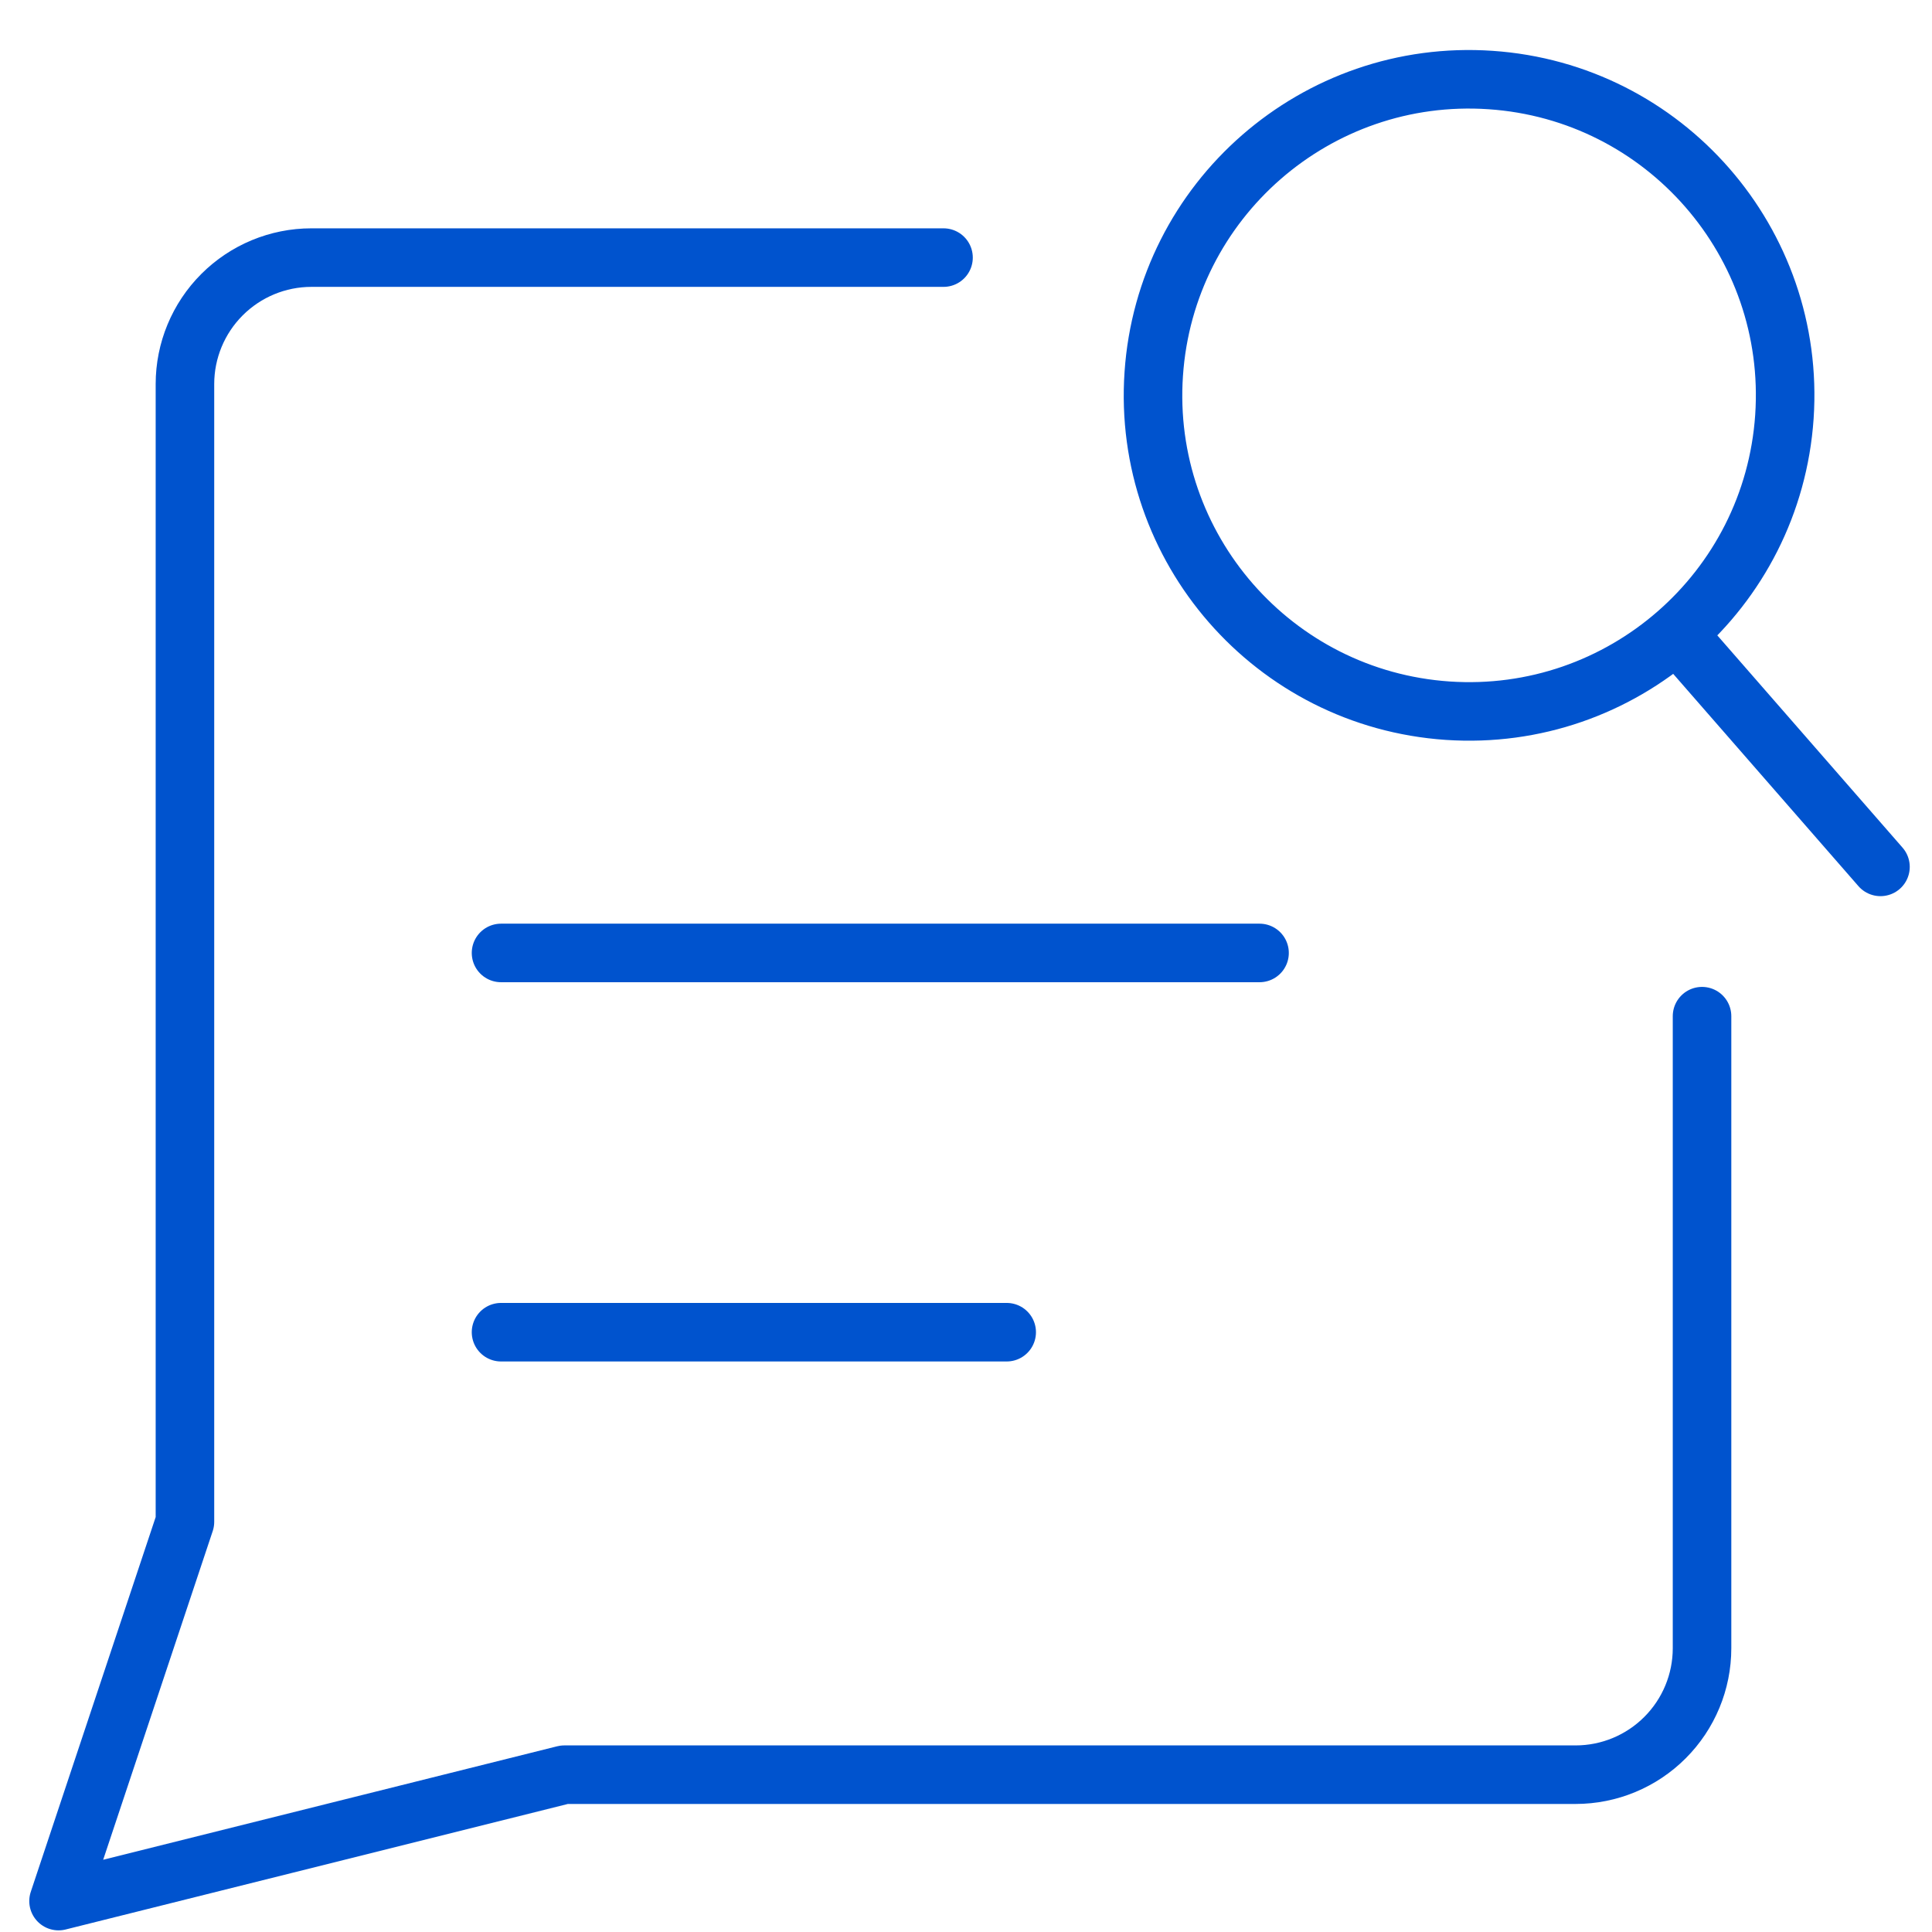
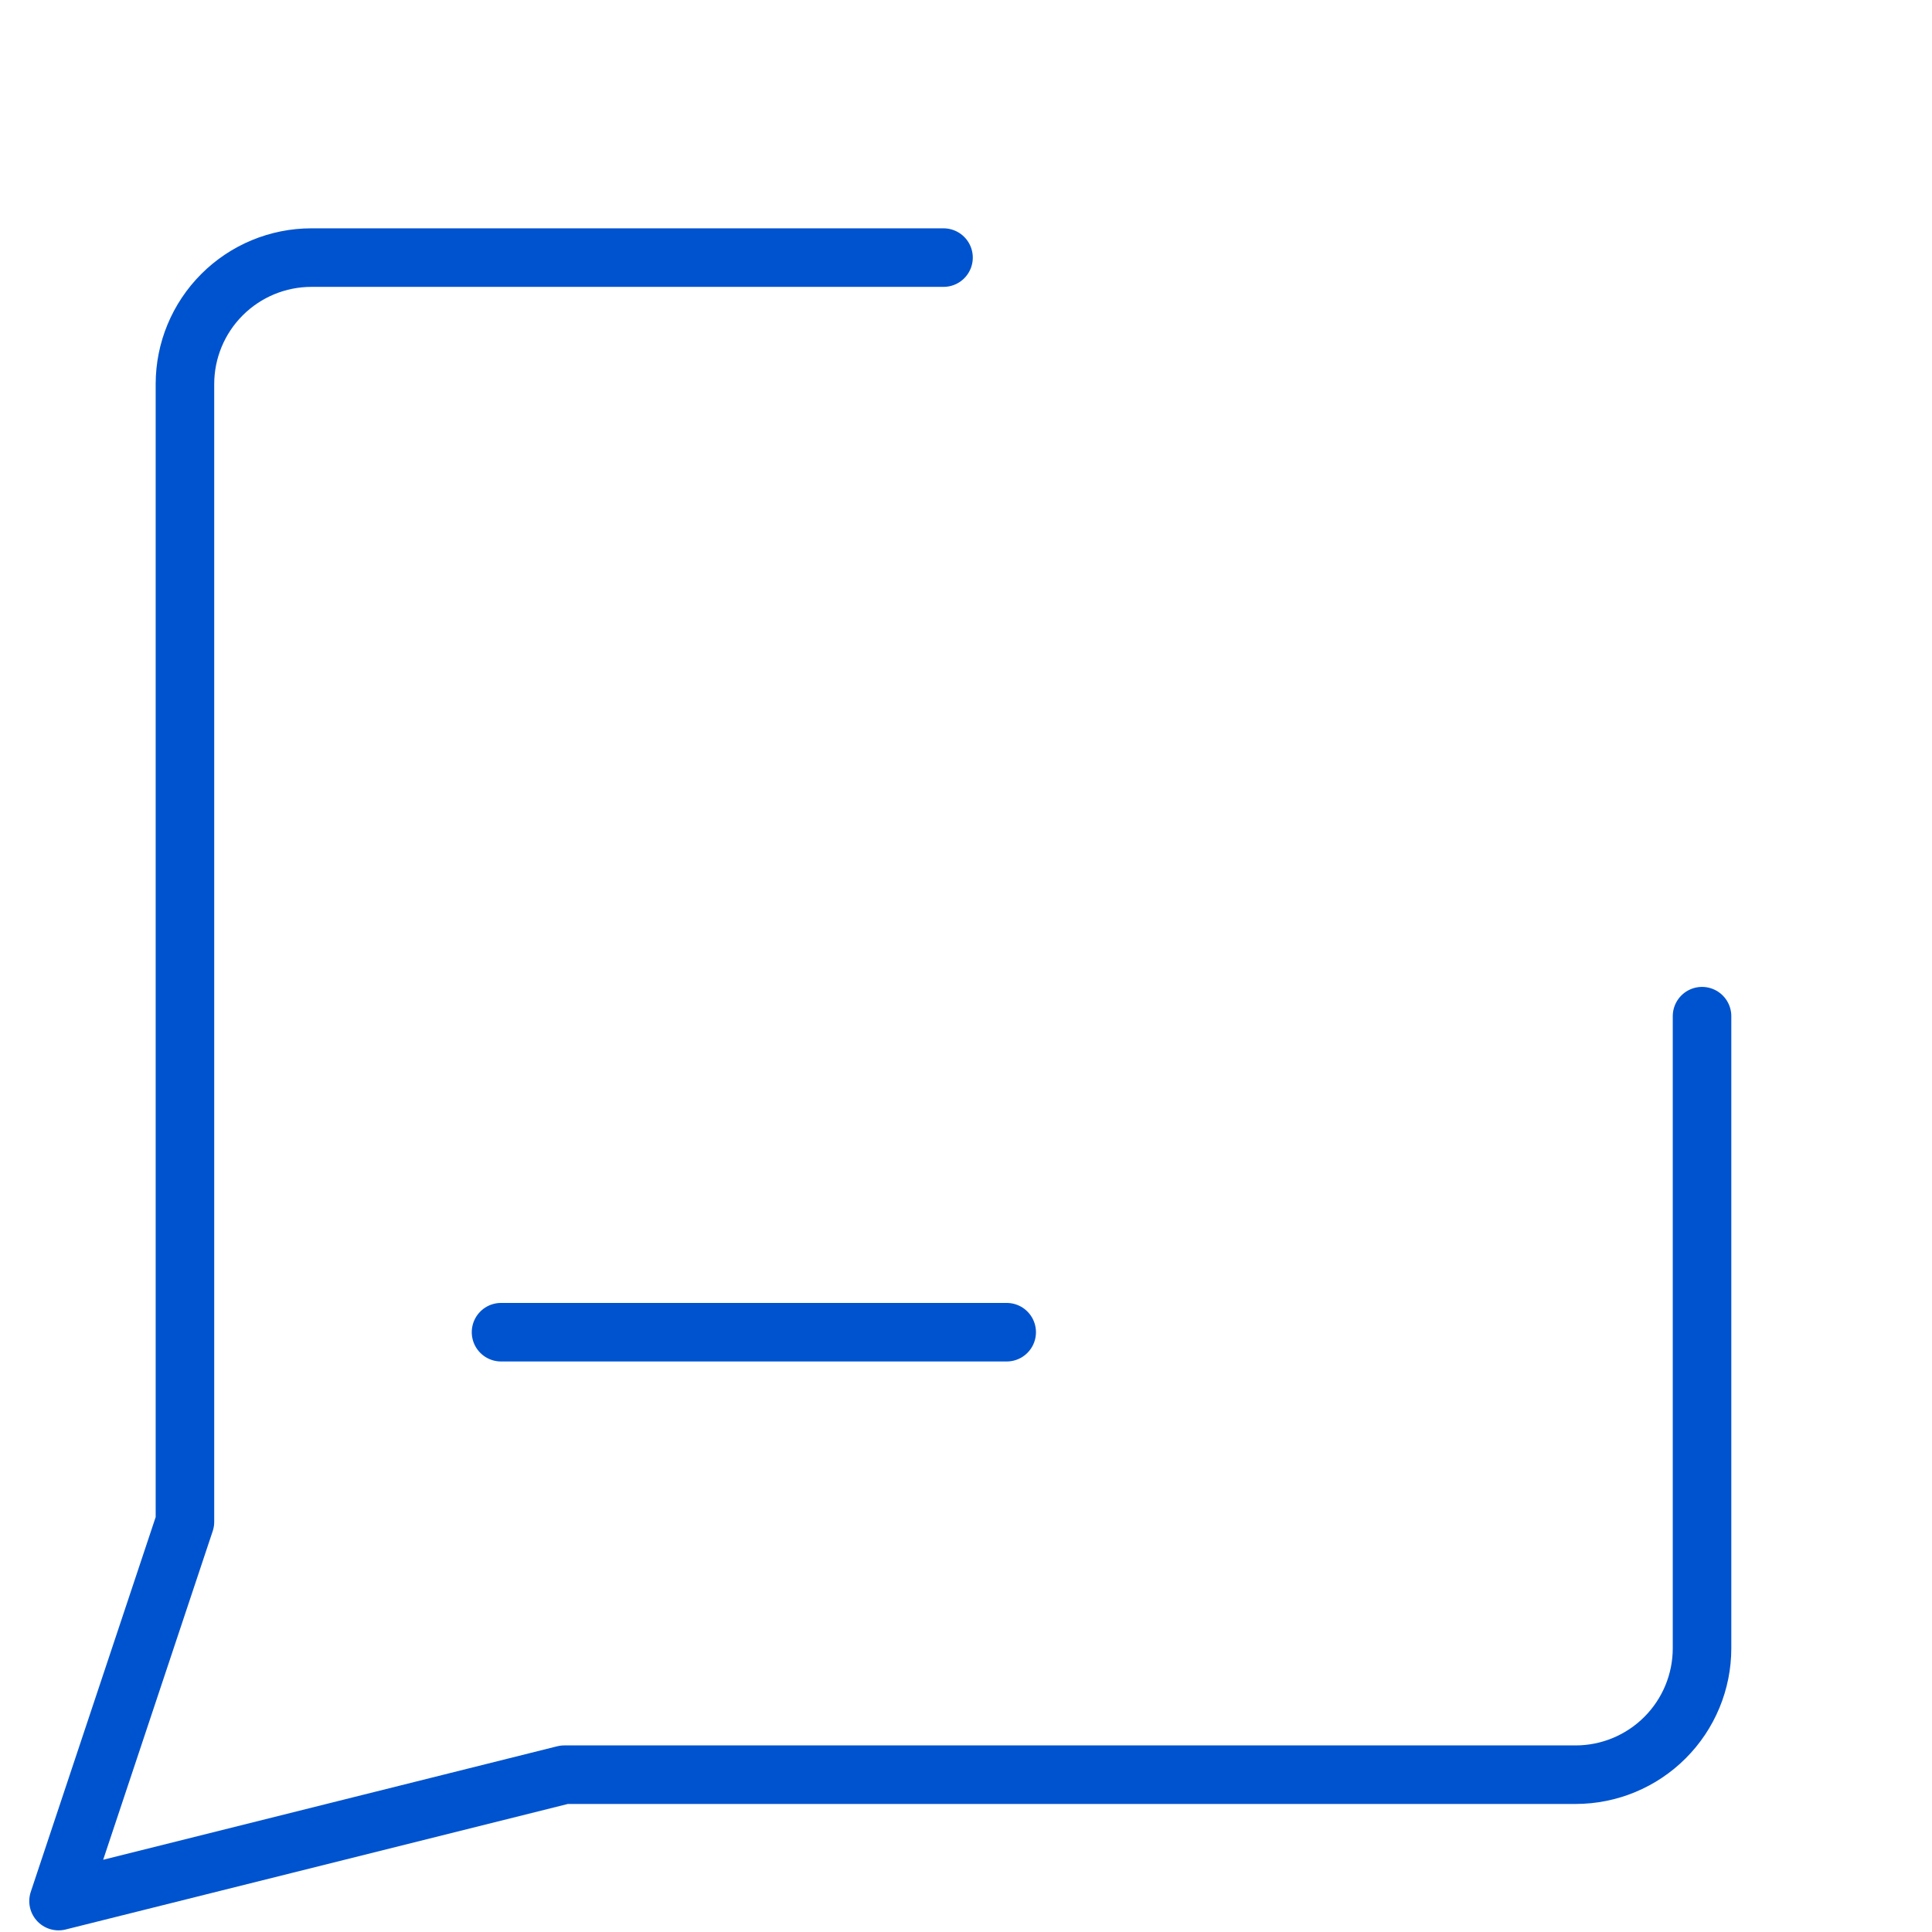
<svg xmlns="http://www.w3.org/2000/svg" width="33" height="33" viewBox="0 0 33 33" fill="none">
  <path d="M16.116 4.4H5.319C4.746 4.4 4.197 4.628 3.792 5.033C3.387 5.438 3.159 5.987 3.159 6.56V25.994L1 32.472L9.638 30.313H26.913C27.485 30.313 28.035 30.085 28.439 29.68C28.844 29.276 29.072 28.726 29.072 28.154V17.357" stroke="#0053ce" stroke-linecap="round" stroke-linejoin="round" />
-   <path d="M24.726 12.139C27.701 12.341 30.276 10.094 30.479 7.119C30.681 4.145 28.434 1.569 25.46 1.367C22.485 1.164 19.909 3.411 19.707 6.386C19.504 9.361 21.752 11.936 24.726 12.139Z" stroke="#0053ce" stroke-linecap="round" stroke-linejoin="round" />
-   <path d="M32.12 14.807L28.646 10.826" stroke="#0053ce" stroke-linecap="round" stroke-linejoin="round" />
-   <path d="M8.558 16.277H21.514" stroke="#0053ce" stroke-linecap="round" stroke-linejoin="round" />
  <path d="M8.558 22.755H17.195" stroke="#0053ce" stroke-linecap="round" stroke-linejoin="round" />
</svg>